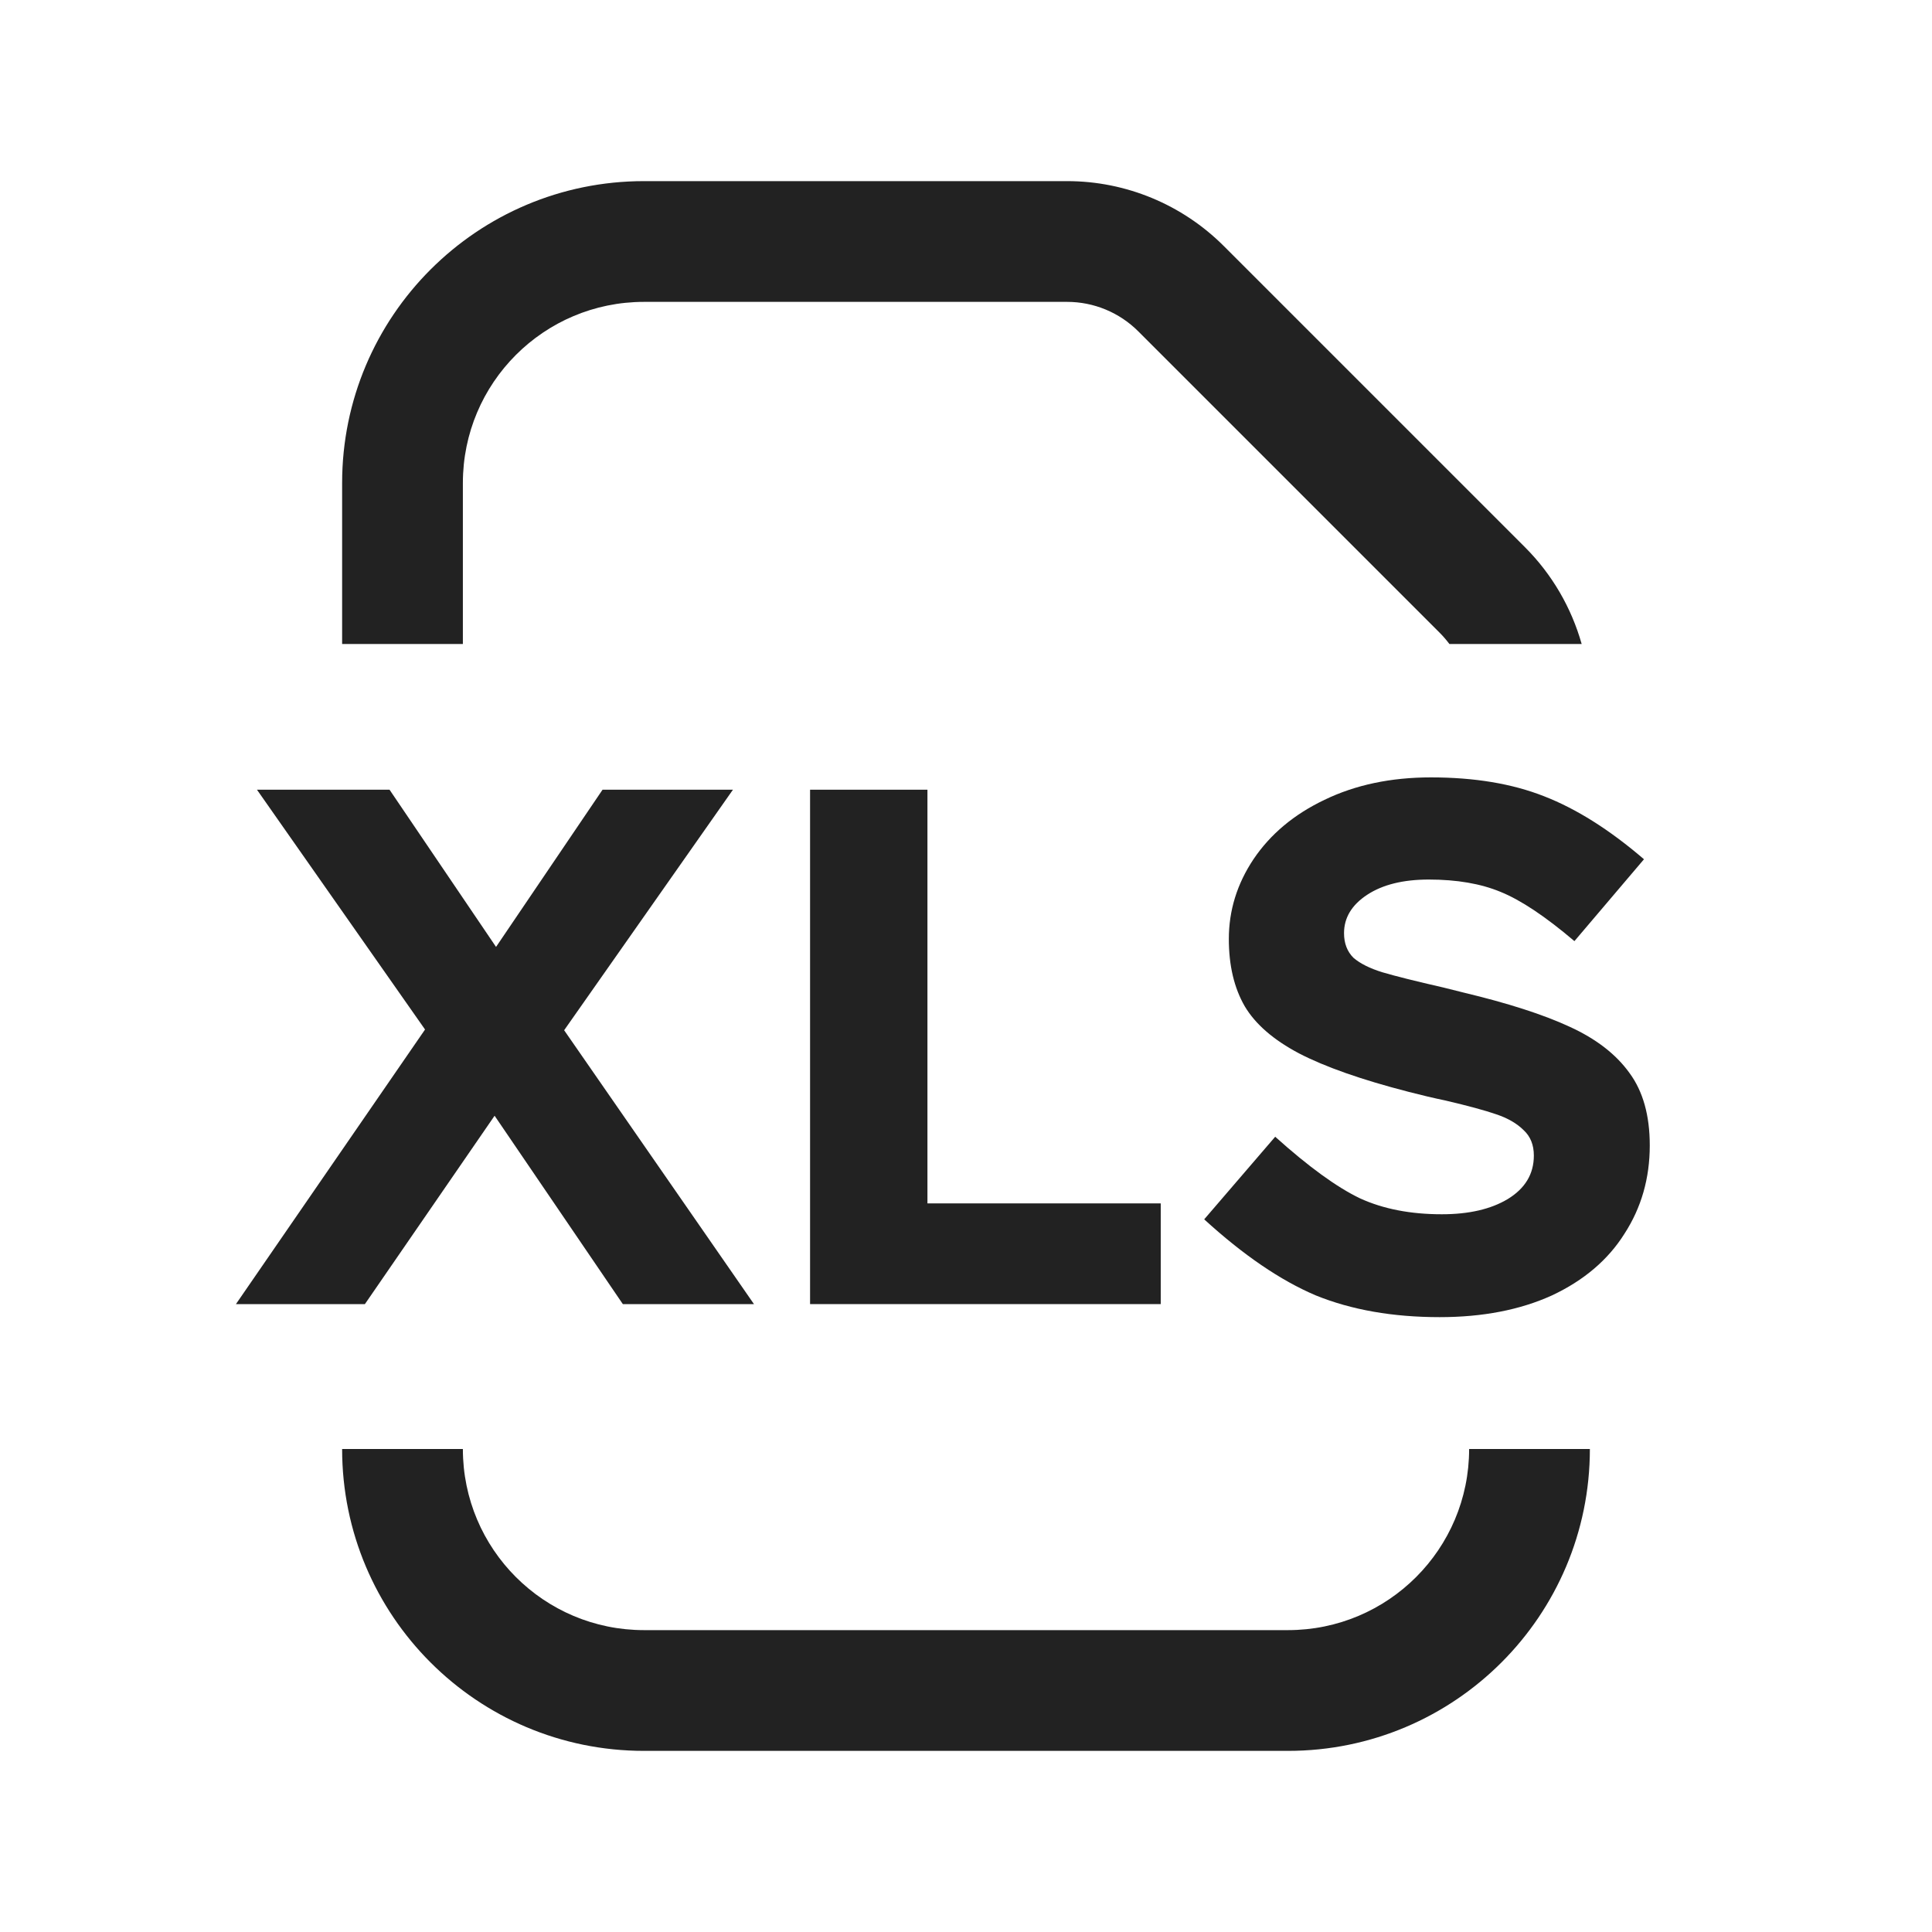
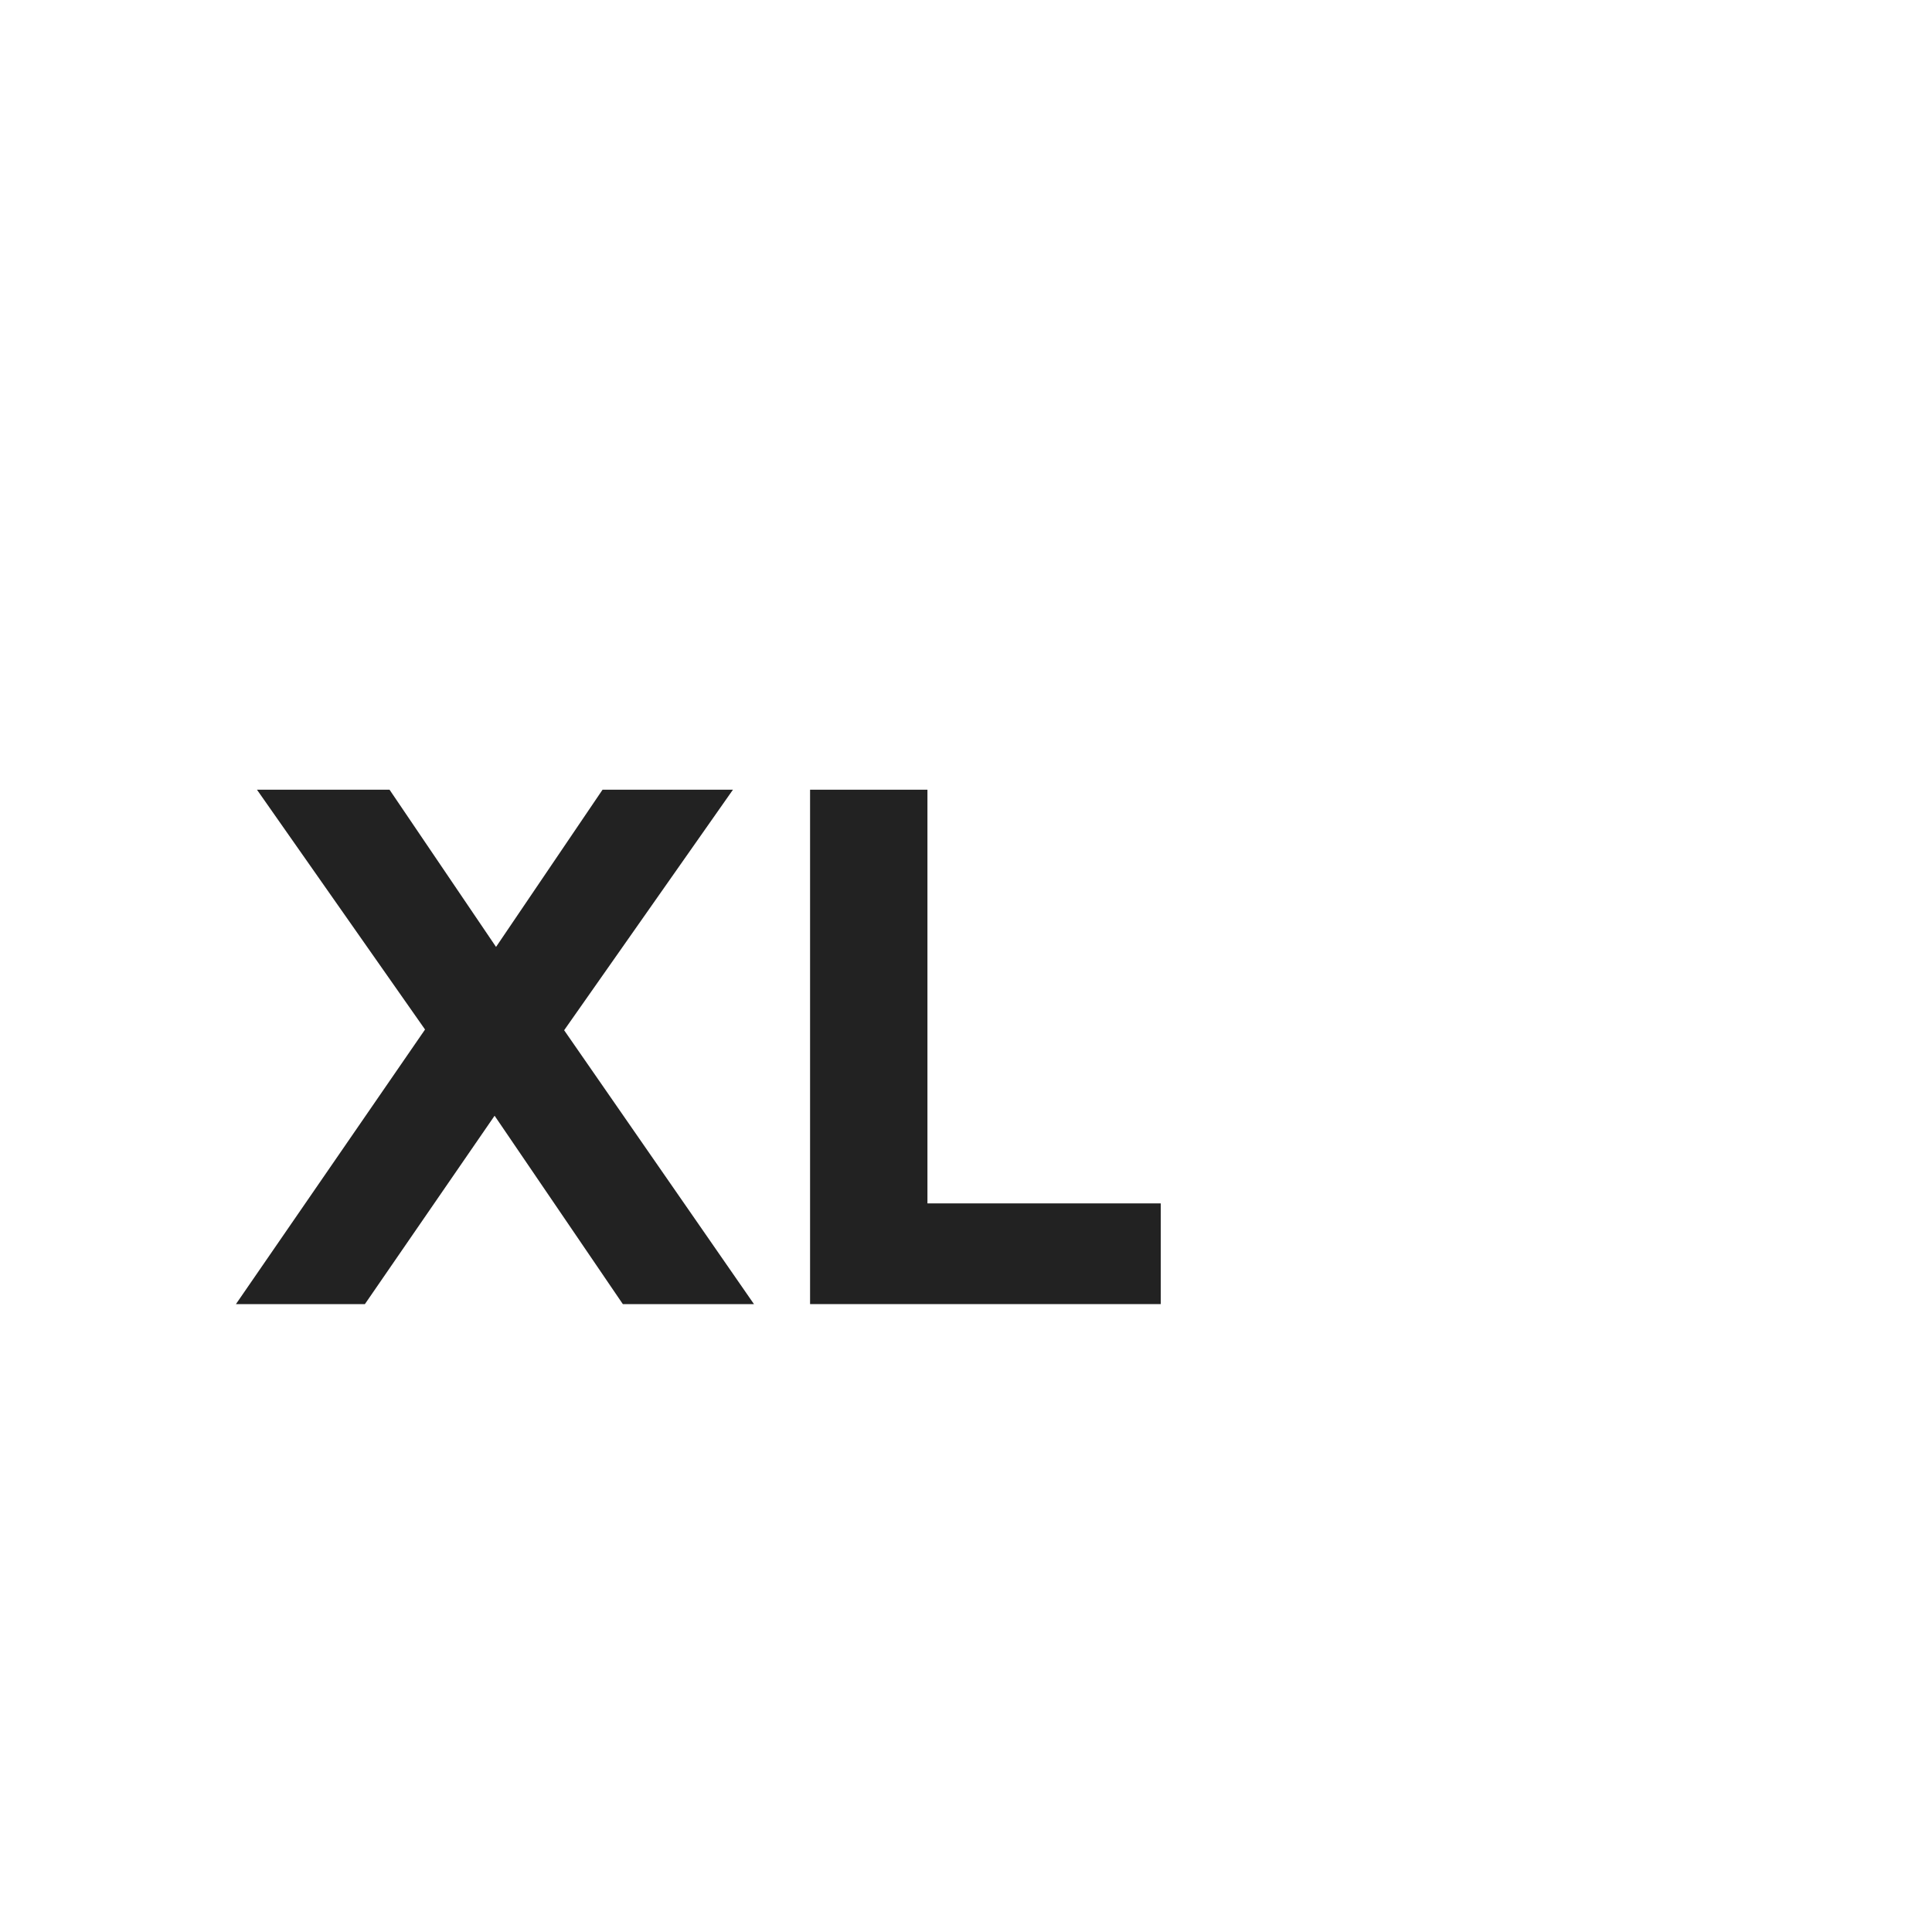
<svg xmlns="http://www.w3.org/2000/svg" width="24" height="24" viewBox="0 0 24 24" fill="none">
-   <path d="M8 3.75C6.757 3.75 5.75 4.757 5.75 6V8H4.25V6C4.25 3.929 5.929 2.25 8 2.25H13.257C13.986 2.25 14.685 2.54 15.201 3.055L18.945 6.799C19.281 7.135 19.521 7.55 19.648 8H18.005C17.968 7.951 17.928 7.904 17.884 7.86L14.14 4.116C13.906 3.882 13.588 3.75 13.257 3.75H8Z" fill="#222222" />
-   <path d="M4.25 18H5.75C5.75 19.243 6.757 20.25 8 20.25H16C17.243 20.25 18.25 19.243 18.25 18H19.75C19.75 20.071 18.071 21.75 16 21.75H8C5.929 21.75 4.25 20.071 4.25 18Z" fill="#222222" />
  <path d="M9.366 16.2L7.008 12.798L9.105 9.81H7.485L6.162 11.763L4.839 9.81H3.192L5.28 12.789L2.931 16.2H4.533L6.144 13.86L7.737 16.2H9.366Z" fill="#222222" />
  <path d="M11.521 9.81H10.063V16.2H14.419V14.949H11.521V9.81Z" fill="#222222" />
-   <path d="M19.18 9.891C18.784 9.735 18.316 9.657 17.776 9.657C17.278 9.657 16.837 9.75 16.453 9.936C16.075 10.116 15.781 10.362 15.571 10.674C15.367 10.98 15.265 11.31 15.265 11.664C15.265 11.994 15.331 12.273 15.463 12.501C15.595 12.723 15.82 12.918 16.138 13.086C16.462 13.254 16.915 13.413 17.497 13.563C17.659 13.605 17.812 13.641 17.956 13.671C18.238 13.737 18.448 13.794 18.586 13.842C18.73 13.89 18.844 13.956 18.928 14.04C19.012 14.118 19.054 14.223 19.054 14.355C19.054 14.583 18.946 14.763 18.73 14.895C18.52 15.021 18.247 15.084 17.911 15.084C17.521 15.084 17.182 15.018 16.894 14.886C16.606 14.748 16.255 14.493 15.841 14.121L14.959 15.147C15.445 15.591 15.907 15.906 16.345 16.092C16.789 16.272 17.302 16.362 17.884 16.362C18.418 16.362 18.883 16.272 19.279 16.092C19.675 15.906 19.975 15.651 20.179 15.327C20.389 15.003 20.494 14.637 20.494 14.229C20.494 13.857 20.41 13.557 20.242 13.329C20.074 13.095 19.825 12.903 19.495 12.753C19.171 12.603 18.733 12.462 18.181 12.33L17.929 12.267C17.587 12.189 17.335 12.126 17.173 12.078C17.017 12.03 16.897 11.97 16.813 11.898C16.735 11.82 16.696 11.718 16.696 11.592C16.696 11.4 16.792 11.241 16.984 11.115C17.176 10.989 17.431 10.926 17.749 10.926C18.097 10.926 18.394 10.977 18.64 11.079C18.892 11.181 19.198 11.385 19.558 11.691L20.422 10.674C19.996 10.308 19.582 10.047 19.18 9.891Z" fill="#222222" />
</svg>